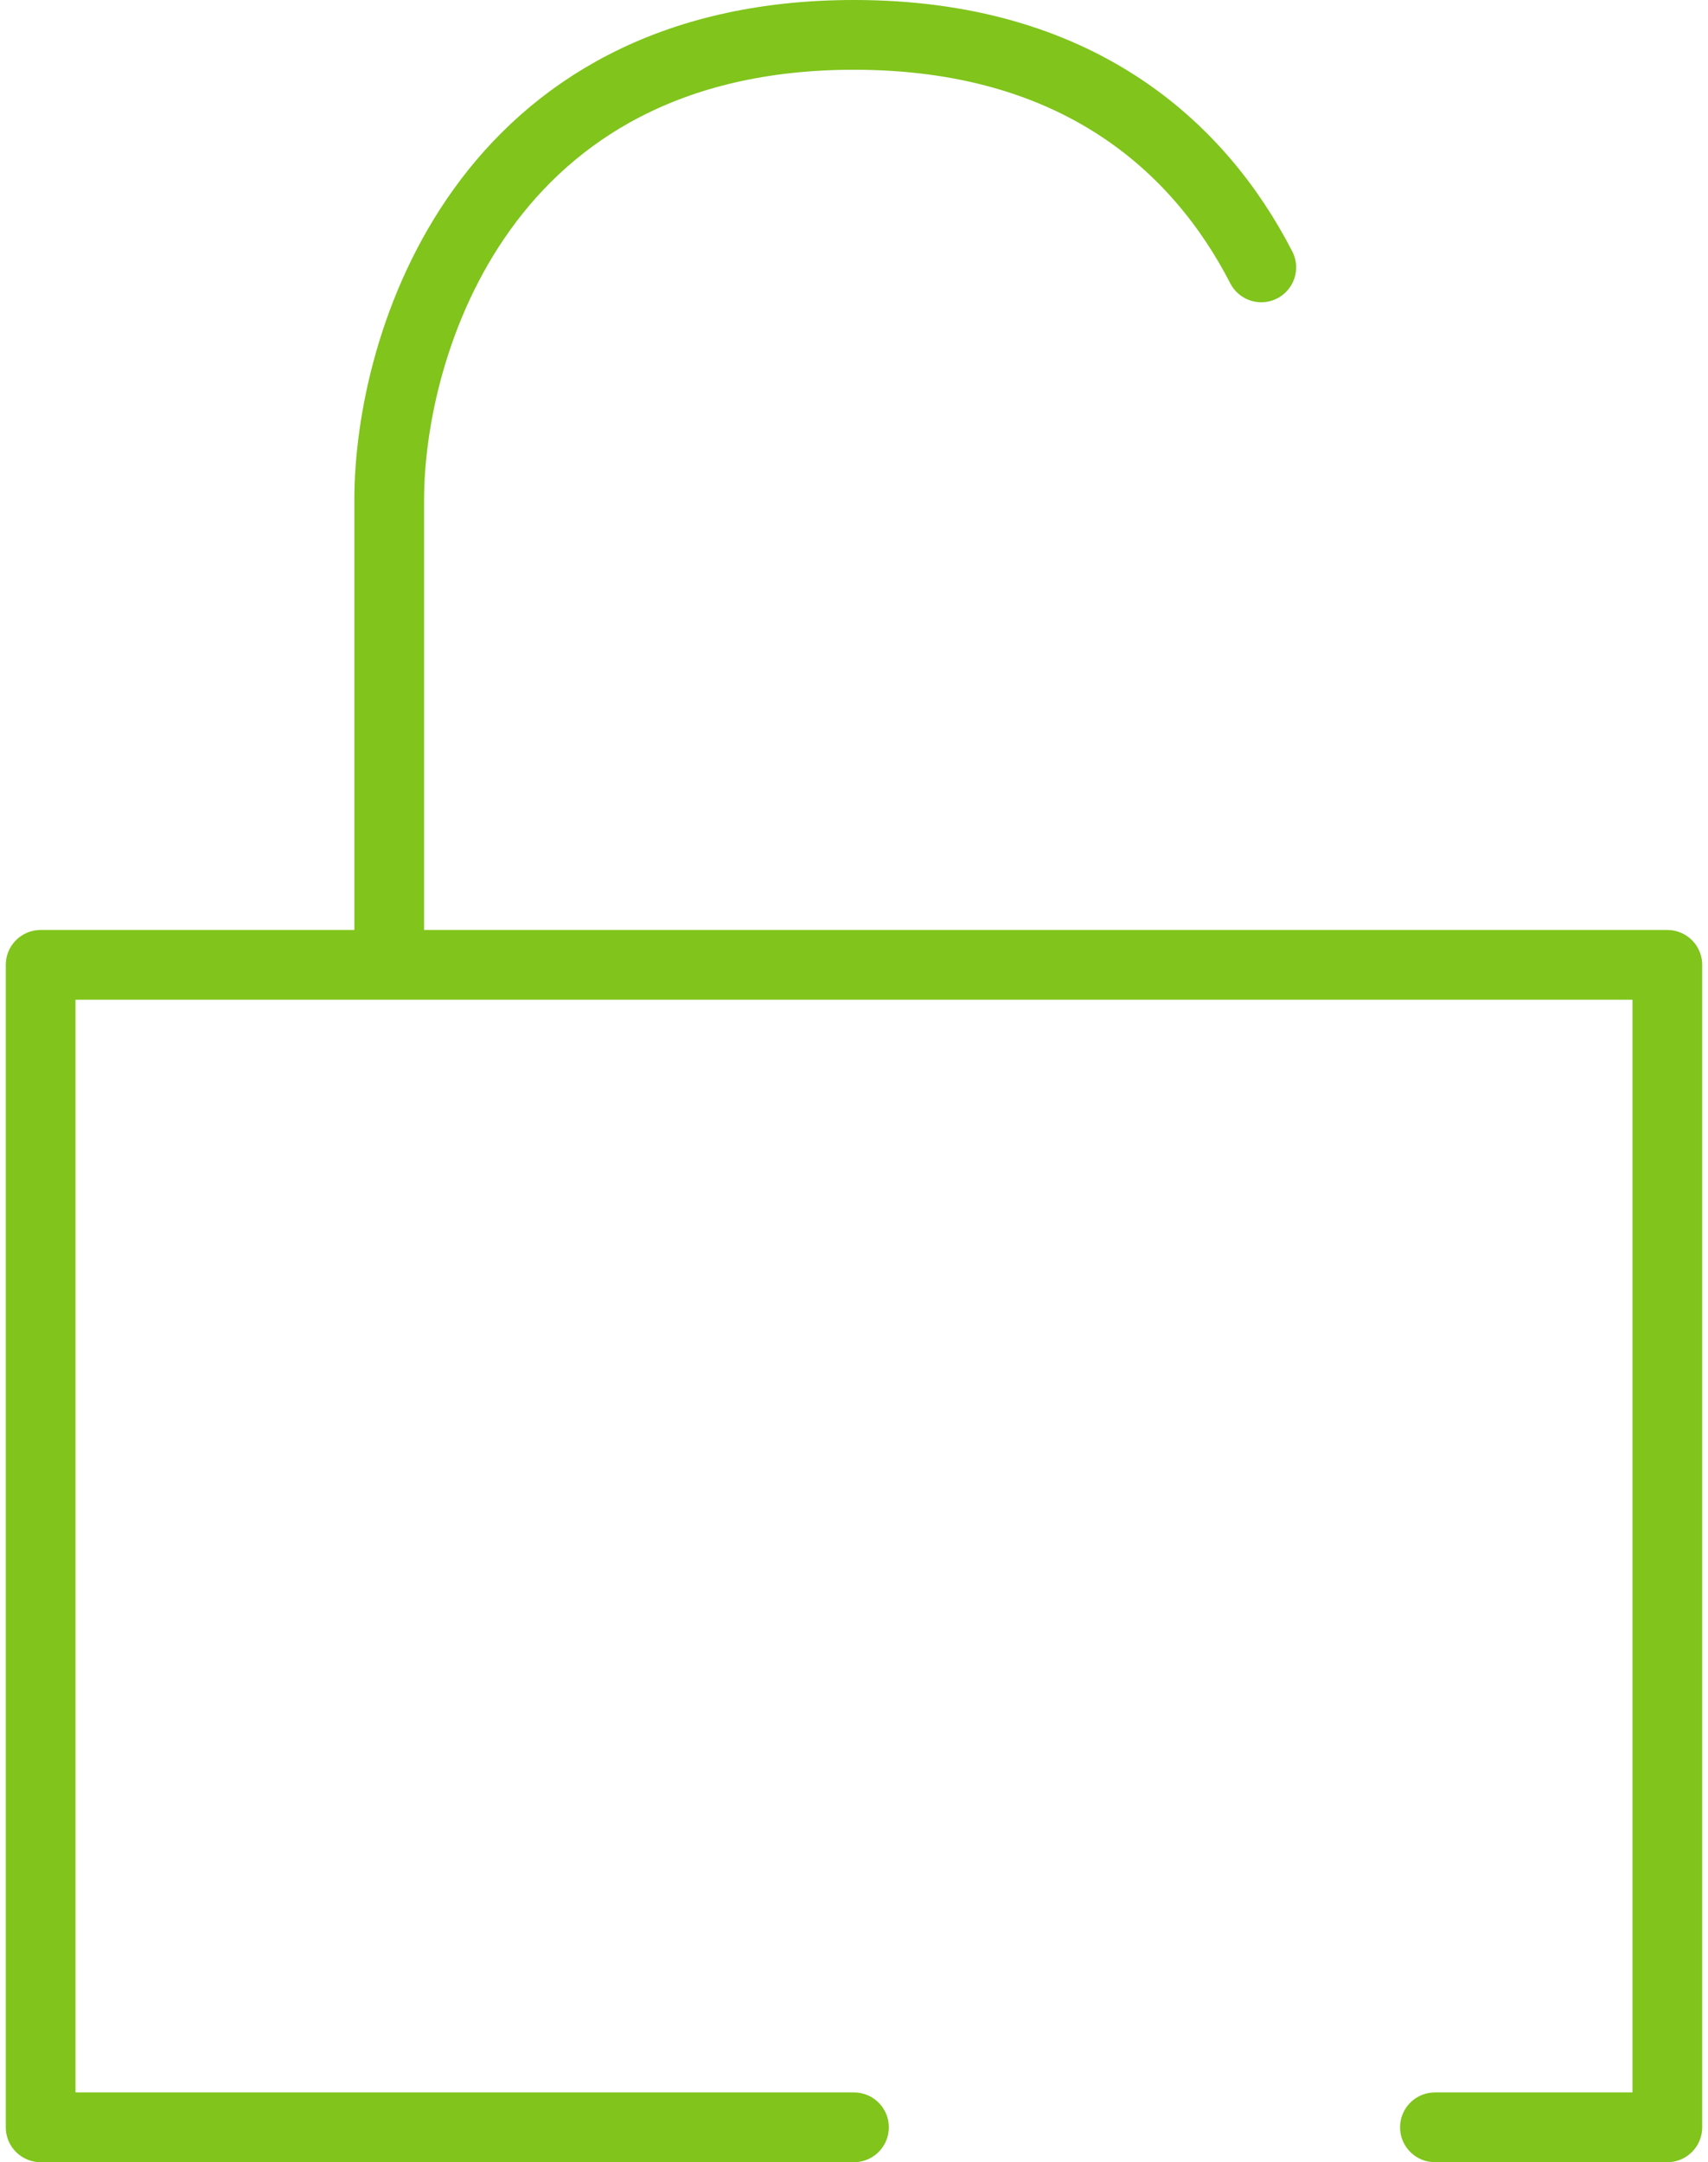
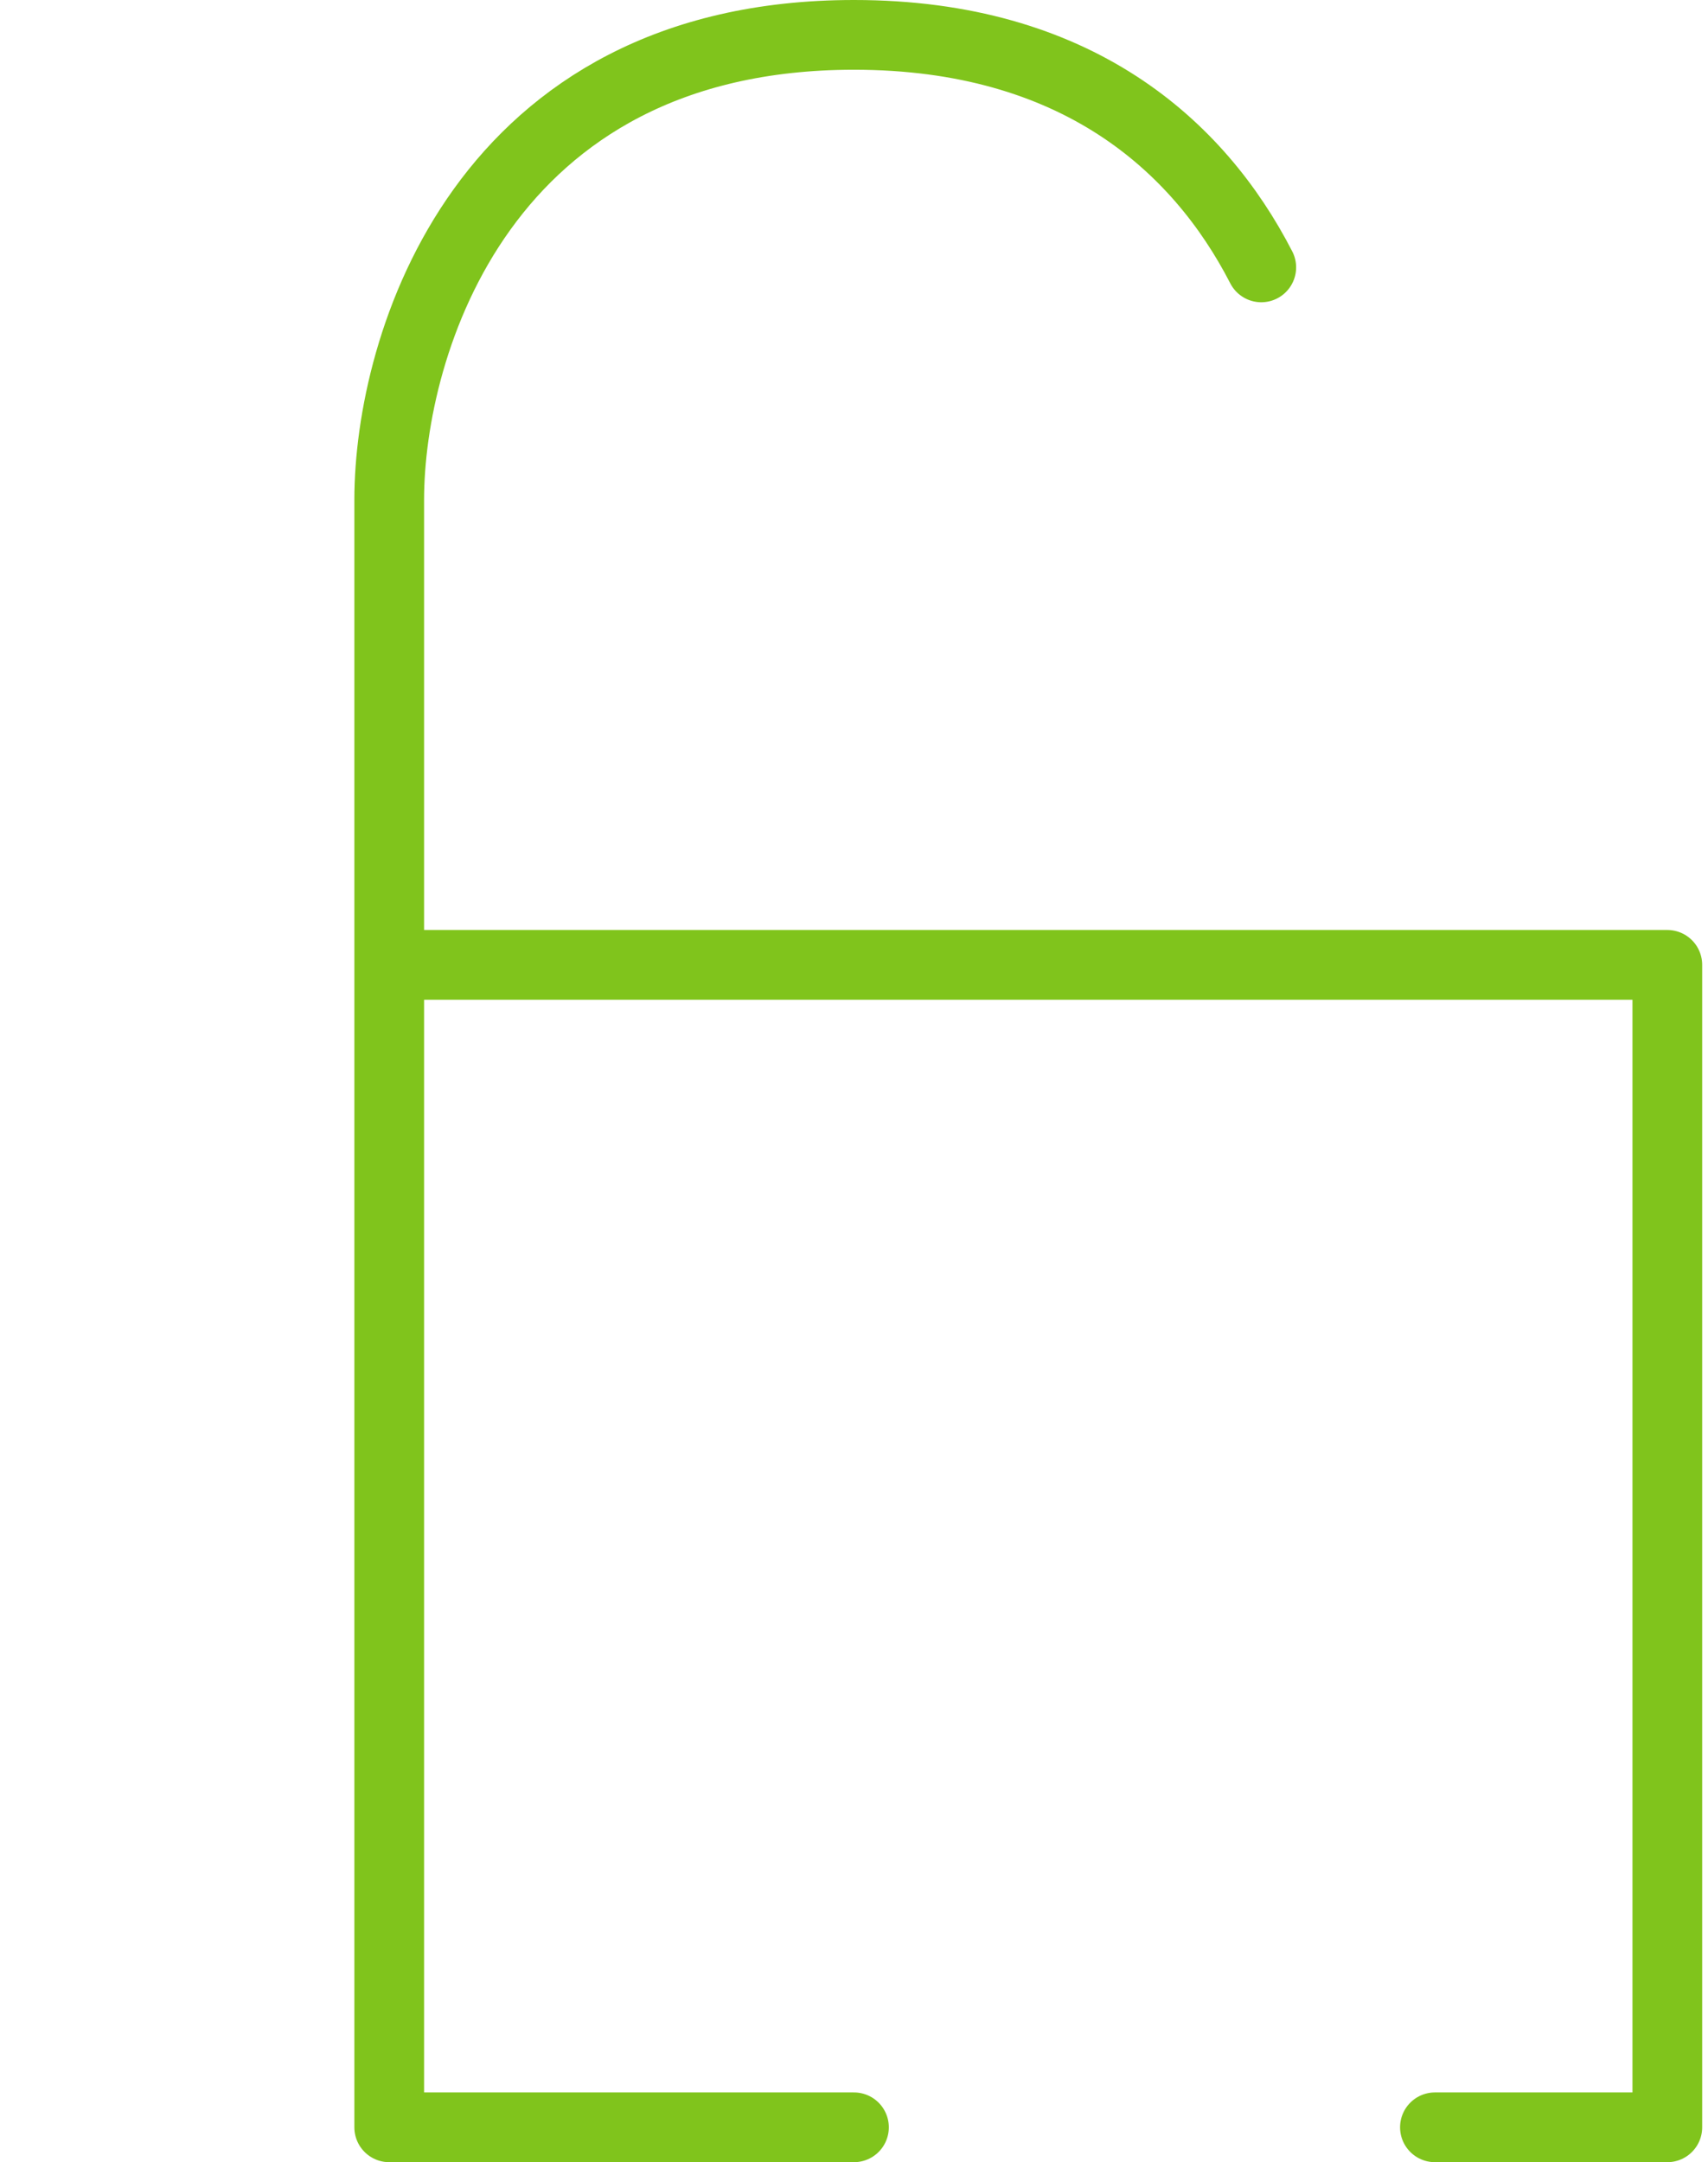
<svg xmlns="http://www.w3.org/2000/svg" width="49" height="62" viewBox="0 0 49 62" fill="none">
-   <path d="M11.166 27.667V14.333C11.166 9.889 13.833 1 24.499 1C30.867 1 34.384 4.168 36.184 7.667M11.166 27.667H1.166V61H24.499M11.166 27.667H47.833V61H41.166" stroke="#80C41C" stroke-width="2" stroke-linecap="round" stroke-linejoin="round" />
+   <path d="M11.166 27.667V14.333C11.166 9.889 13.833 1 24.499 1C30.867 1 34.384 4.168 36.184 7.667M11.166 27.667V61H24.499M11.166 27.667H47.833V61H41.166" stroke="#80C41C" stroke-width="2" stroke-linecap="round" stroke-linejoin="round" />
</svg>